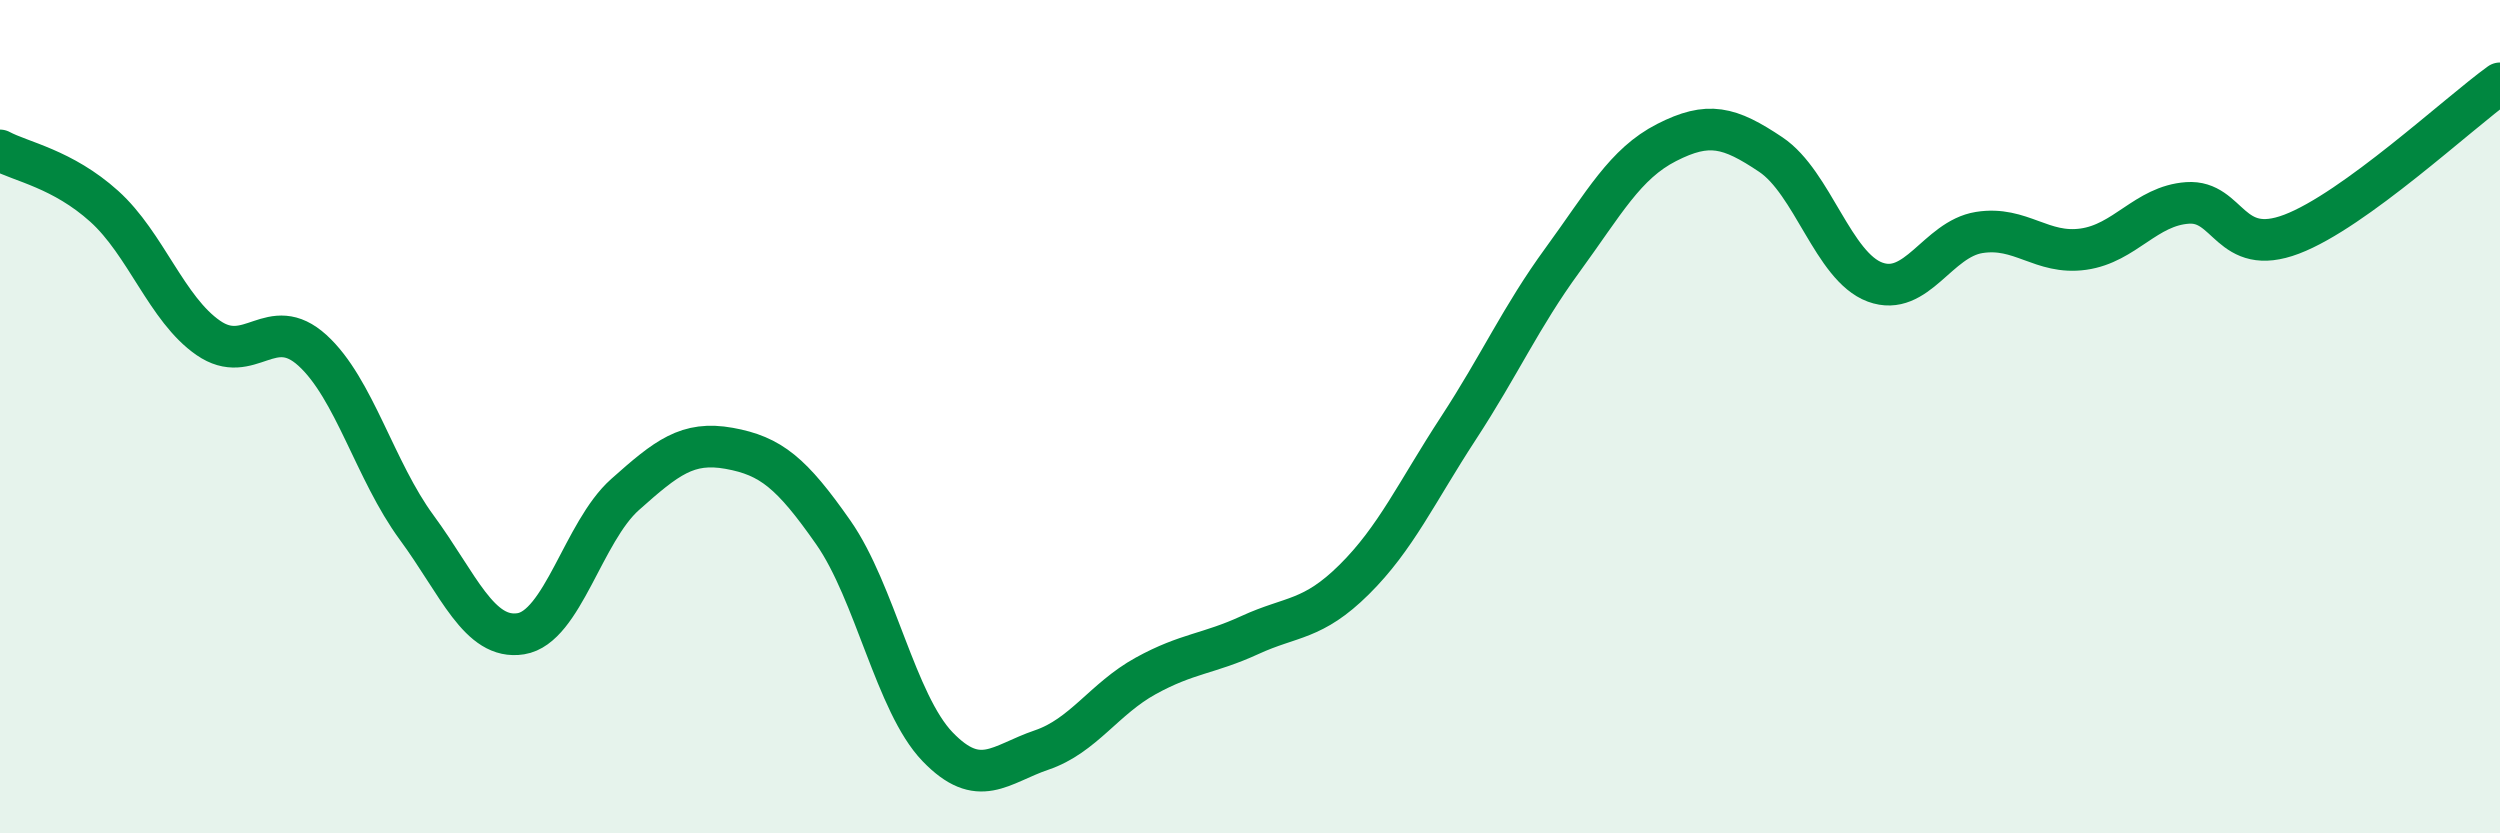
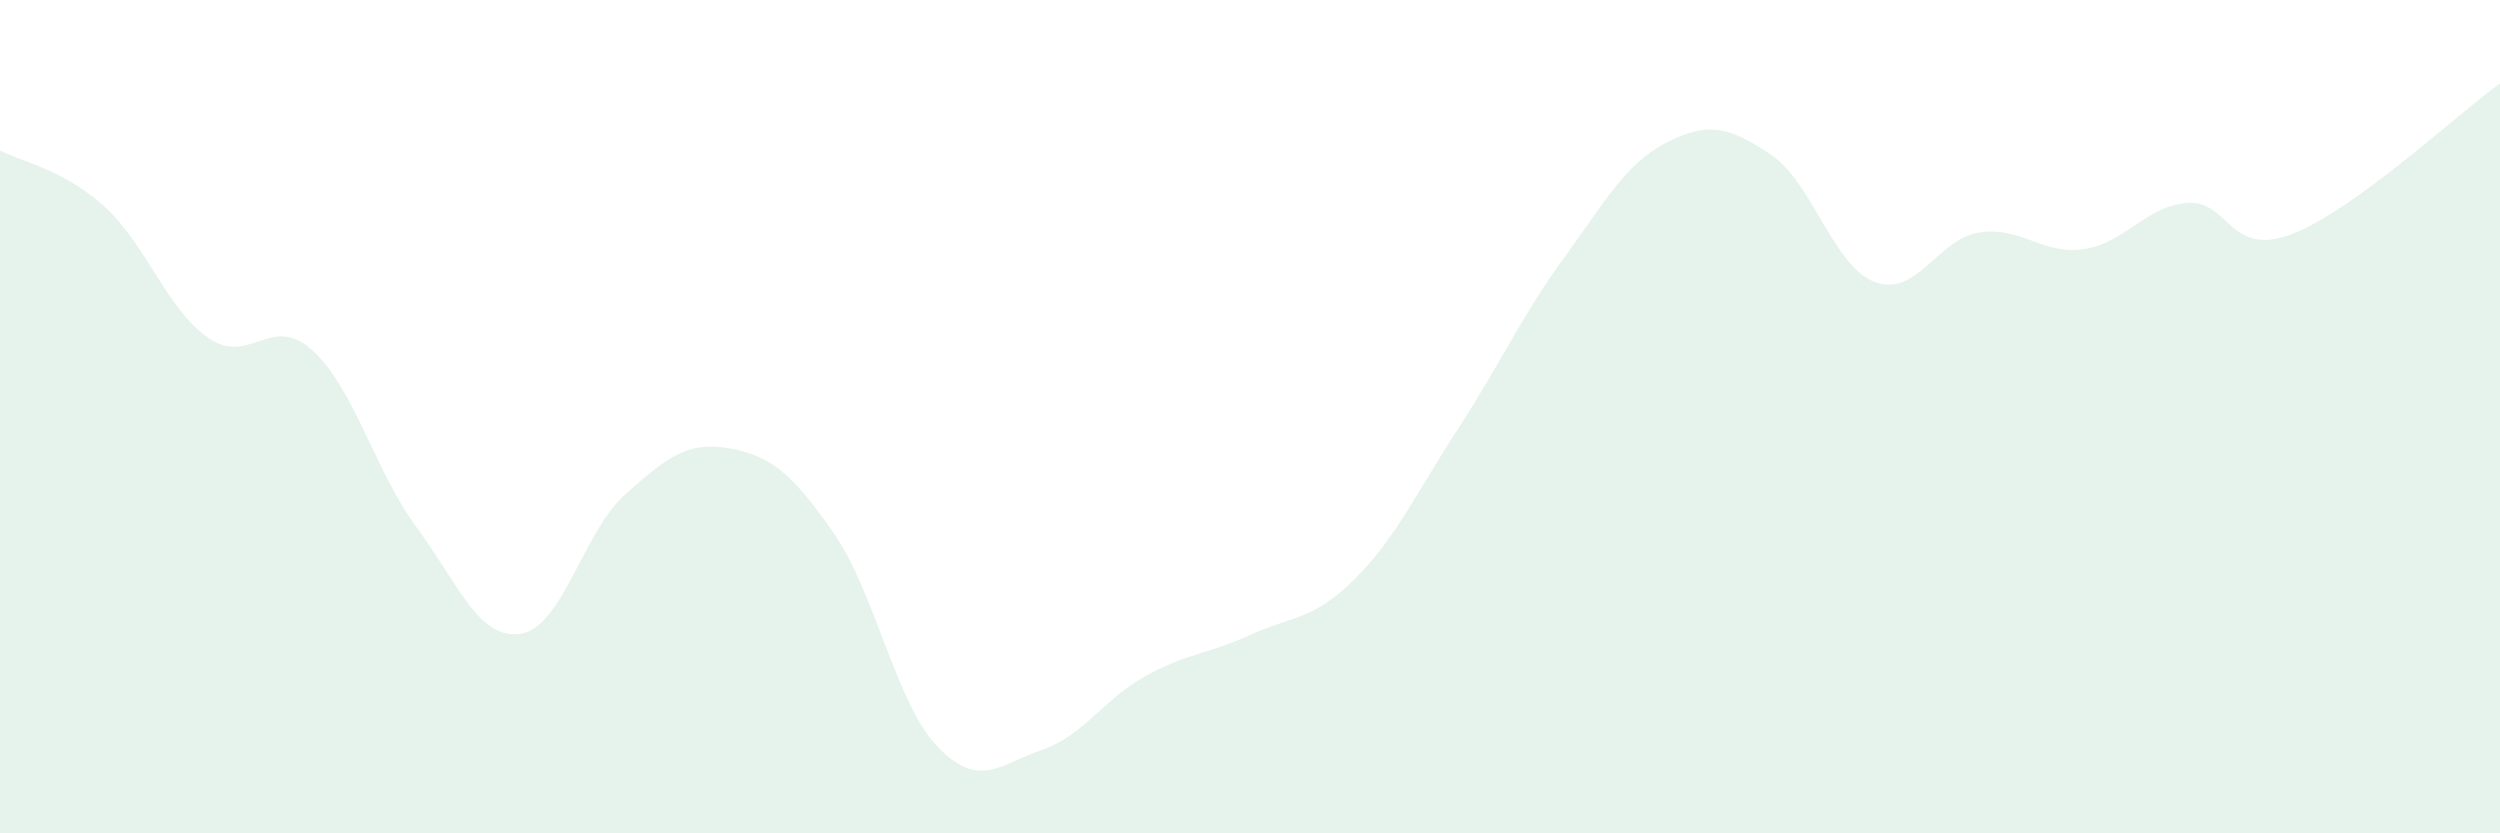
<svg xmlns="http://www.w3.org/2000/svg" width="60" height="20" viewBox="0 0 60 20">
  <path d="M 0,3.61 C 0.5,3.88 1.5,4.05 2.5,4.95 C 3.5,5.85 4,7.42 5,8.11 C 6,8.8 6.5,7.5 7.5,8.41 C 8.5,9.32 9,11.3 10,12.66 C 11,14.02 11.5,15.37 12.5,15.21 C 13.5,15.05 14,12.76 15,11.87 C 16,10.98 16.5,10.58 17.5,10.76 C 18.5,10.94 19,11.35 20,12.78 C 21,14.21 21.5,16.88 22.5,17.92 C 23.5,18.96 24,18.34 25,18 C 26,17.66 26.5,16.77 27.5,16.22 C 28.5,15.67 29,15.7 30,15.24 C 31,14.78 31.5,14.9 32.5,13.91 C 33.5,12.92 34,11.81 35,10.28 C 36,8.75 36.5,7.61 37.5,6.24 C 38.5,4.87 39,3.93 40,3.42 C 41,2.91 41.5,3.04 42.5,3.71 C 43.5,4.38 44,6.4 45,6.77 C 46,7.14 46.5,5.74 47.5,5.58 C 48.5,5.42 49,6.12 50,5.98 C 51,5.84 51.5,4.94 52.5,4.87 C 53.5,4.8 53.5,6.19 55,5.62 C 56.5,5.05 59,2.72 60,2L60 20L0 20Z" fill="#008740" opacity="0.1" stroke-linecap="round" stroke-linejoin="round" />
-   <path d="M 0,3.61 C 0.5,3.88 1.5,4.05 2.5,4.95 C 3.5,5.85 4,7.42 5,8.11 C 6,8.8 6.5,7.5 7.5,8.41 C 8.5,9.32 9,11.3 10,12.66 C 11,14.02 11.5,15.37 12.5,15.21 C 13.5,15.05 14,12.76 15,11.87 C 16,10.98 16.5,10.58 17.5,10.76 C 18.5,10.94 19,11.35 20,12.78 C 21,14.21 21.5,16.88 22.5,17.92 C 23.5,18.96 24,18.34 25,18 C 26,17.66 26.5,16.77 27.5,16.22 C 28.5,15.67 29,15.7 30,15.24 C 31,14.78 31.5,14.9 32.5,13.91 C 33.5,12.92 34,11.81 35,10.28 C 36,8.75 36.5,7.61 37.5,6.24 C 38.5,4.87 39,3.93 40,3.42 C 41,2.91 41.5,3.04 42.5,3.71 C 43.5,4.38 44,6.4 45,6.77 C 46,7.14 46.5,5.74 47.5,5.58 C 48.5,5.42 49,6.12 50,5.98 C 51,5.84 51.5,4.94 52.5,4.87 C 53.5,4.8 53.5,6.19 55,5.62 C 56.5,5.05 59,2.72 60,2" stroke="#008740" stroke-width="1" fill="none" stroke-linecap="round" stroke-linejoin="round" />
</svg>